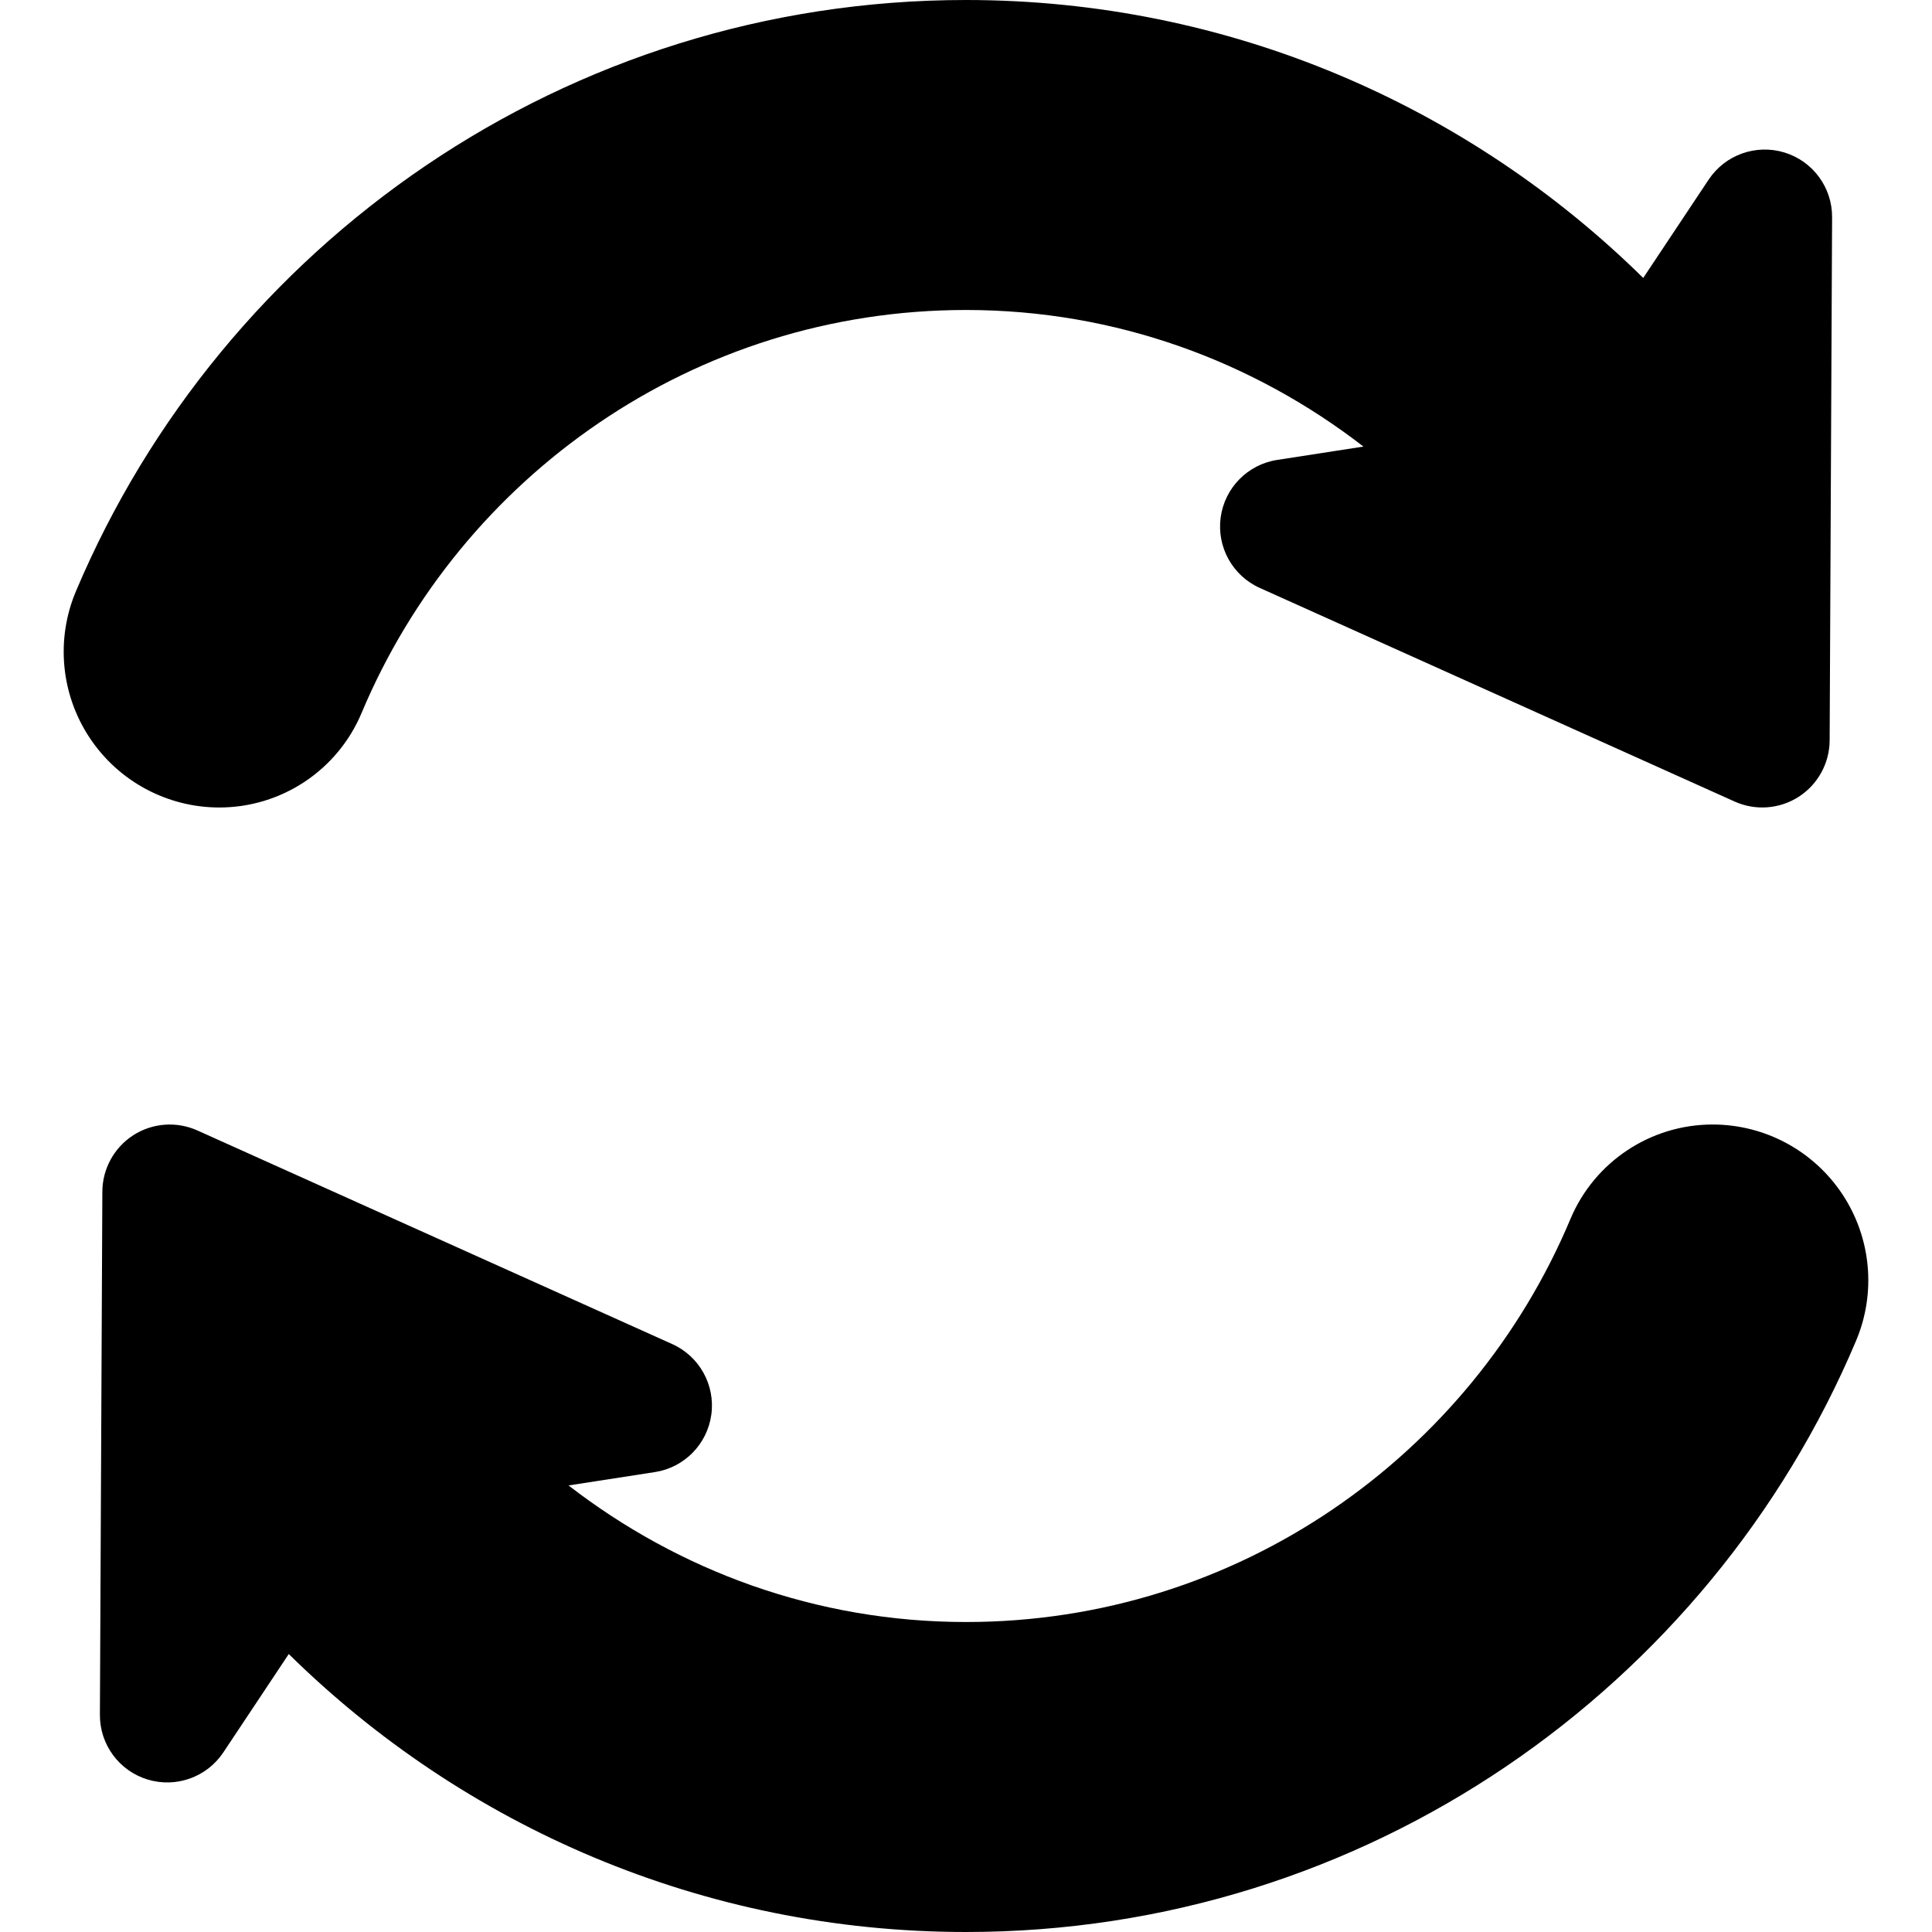
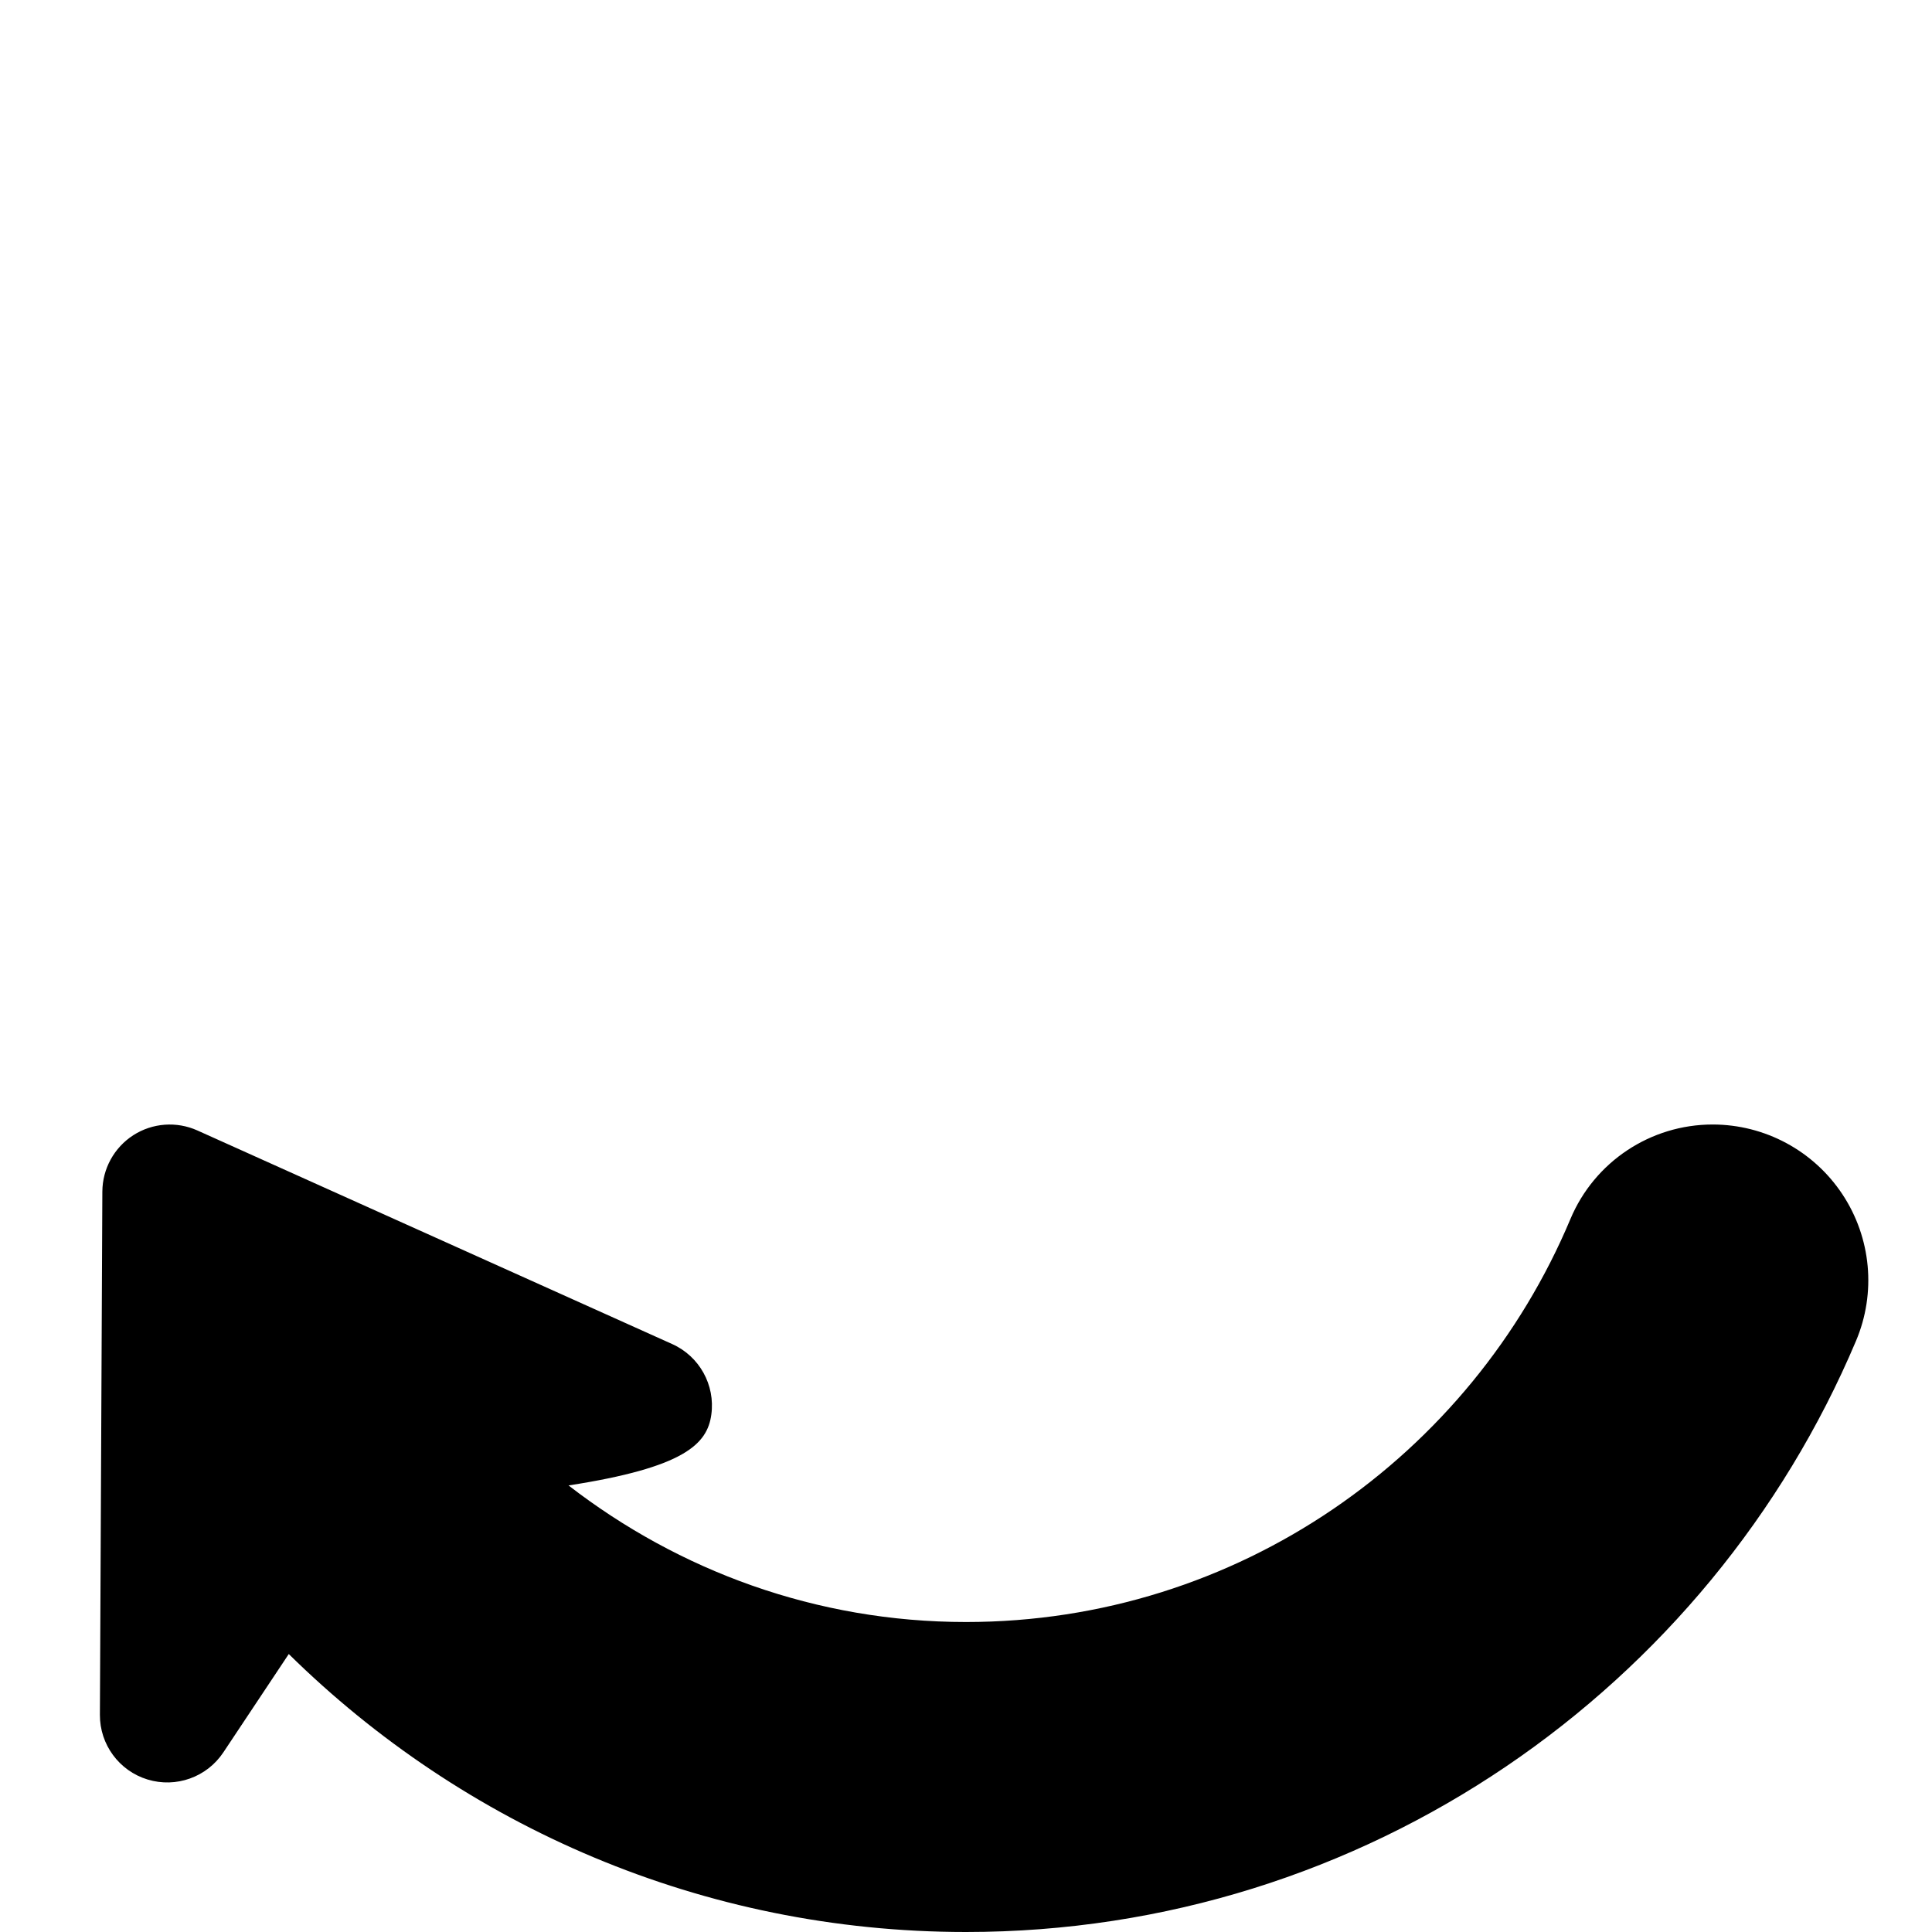
<svg xmlns="http://www.w3.org/2000/svg" width="375px" height="375px" viewBox="0 0 375 375" version="1.1">
  <g id="surface1">
-     <path style=" stroke:none;fill-rule:nonzero;fill:rgb(0%,0%,0%);fill-opacity:1;" d="M 42.578 156.734 C 54.637 156.734 65.527 149.496 70.188 138.375 C 89.445 92.5 134.719 60.168 187.5 60.168 C 216.59 60.168 243.262 70.141 264.645 86.68 L 247.883 89.273 C 242.16 90.16 237.707 94.703 236.93 100.441 C 236.152 106.18 239.246 111.746 244.523 114.117 L 336.688 155.578 C 340.727 157.395 345.406 157.047 349.133 154.652 C 352.848 152.258 355.105 148.145 355.133 143.719 L 355.609 42.168 C 355.641 36.391 351.875 31.281 346.355 29.598 C 340.824 27.914 334.852 30.051 331.652 34.859 L 318.949 53.949 C 285.078 20.609 238.672 0 187.5 0 C 109.91 0 43.203 47.383 14.754 114.727 C 10.801 124.059 11.797 134.746 17.391 143.191 C 22.984 151.641 32.441 156.734 42.578 156.734 Z M 42.578 156.734 " />
-     <path style=" stroke:none;fill-rule:nonzero;fill:rgb(0%,0%,0%);fill-opacity:1;" d="M 357.609 231.809 C 352.016 223.359 342.555 218.266 332.422 218.266 C 320.363 218.266 309.473 225.504 304.812 236.625 C 285.555 282.5 240.281 314.832 187.5 314.832 C 158.41 314.832 131.738 304.859 110.355 288.324 L 127.117 285.73 C 132.84 284.844 137.293 280.301 138.07 274.559 C 138.848 268.824 135.754 263.254 130.477 260.883 L 38.312 219.422 C 34.273 217.609 29.594 217.953 25.867 220.348 C 22.152 222.746 19.891 226.859 19.867 231.281 L 19.391 332.832 C 19.359 338.609 23.121 343.719 28.645 345.402 C 34.176 347.086 40.148 344.949 43.348 340.141 L 56.051 321.047 C 89.918 354.391 136.328 375 187.5 375 C 265.09 375 331.797 327.617 360.246 260.277 C 364.199 250.941 363.203 240.254 357.609 231.809 Z M 357.609 231.809 " />
+     <path style=" stroke:none;fill-rule:nonzero;fill:rgb(0%,0%,0%);fill-opacity:1;" d="M 357.609 231.809 C 352.016 223.359 342.555 218.266 332.422 218.266 C 320.363 218.266 309.473 225.504 304.812 236.625 C 285.555 282.5 240.281 314.832 187.5 314.832 C 158.41 314.832 131.738 304.859 110.355 288.324 C 132.84 284.844 137.293 280.301 138.07 274.559 C 138.848 268.824 135.754 263.254 130.477 260.883 L 38.312 219.422 C 34.273 217.609 29.594 217.953 25.867 220.348 C 22.152 222.746 19.891 226.859 19.867 231.281 L 19.391 332.832 C 19.359 338.609 23.121 343.719 28.645 345.402 C 34.176 347.086 40.148 344.949 43.348 340.141 L 56.051 321.047 C 89.918 354.391 136.328 375 187.5 375 C 265.09 375 331.797 327.617 360.246 260.277 C 364.199 250.941 363.203 240.254 357.609 231.809 Z M 357.609 231.809 " />
  </g>
</svg>